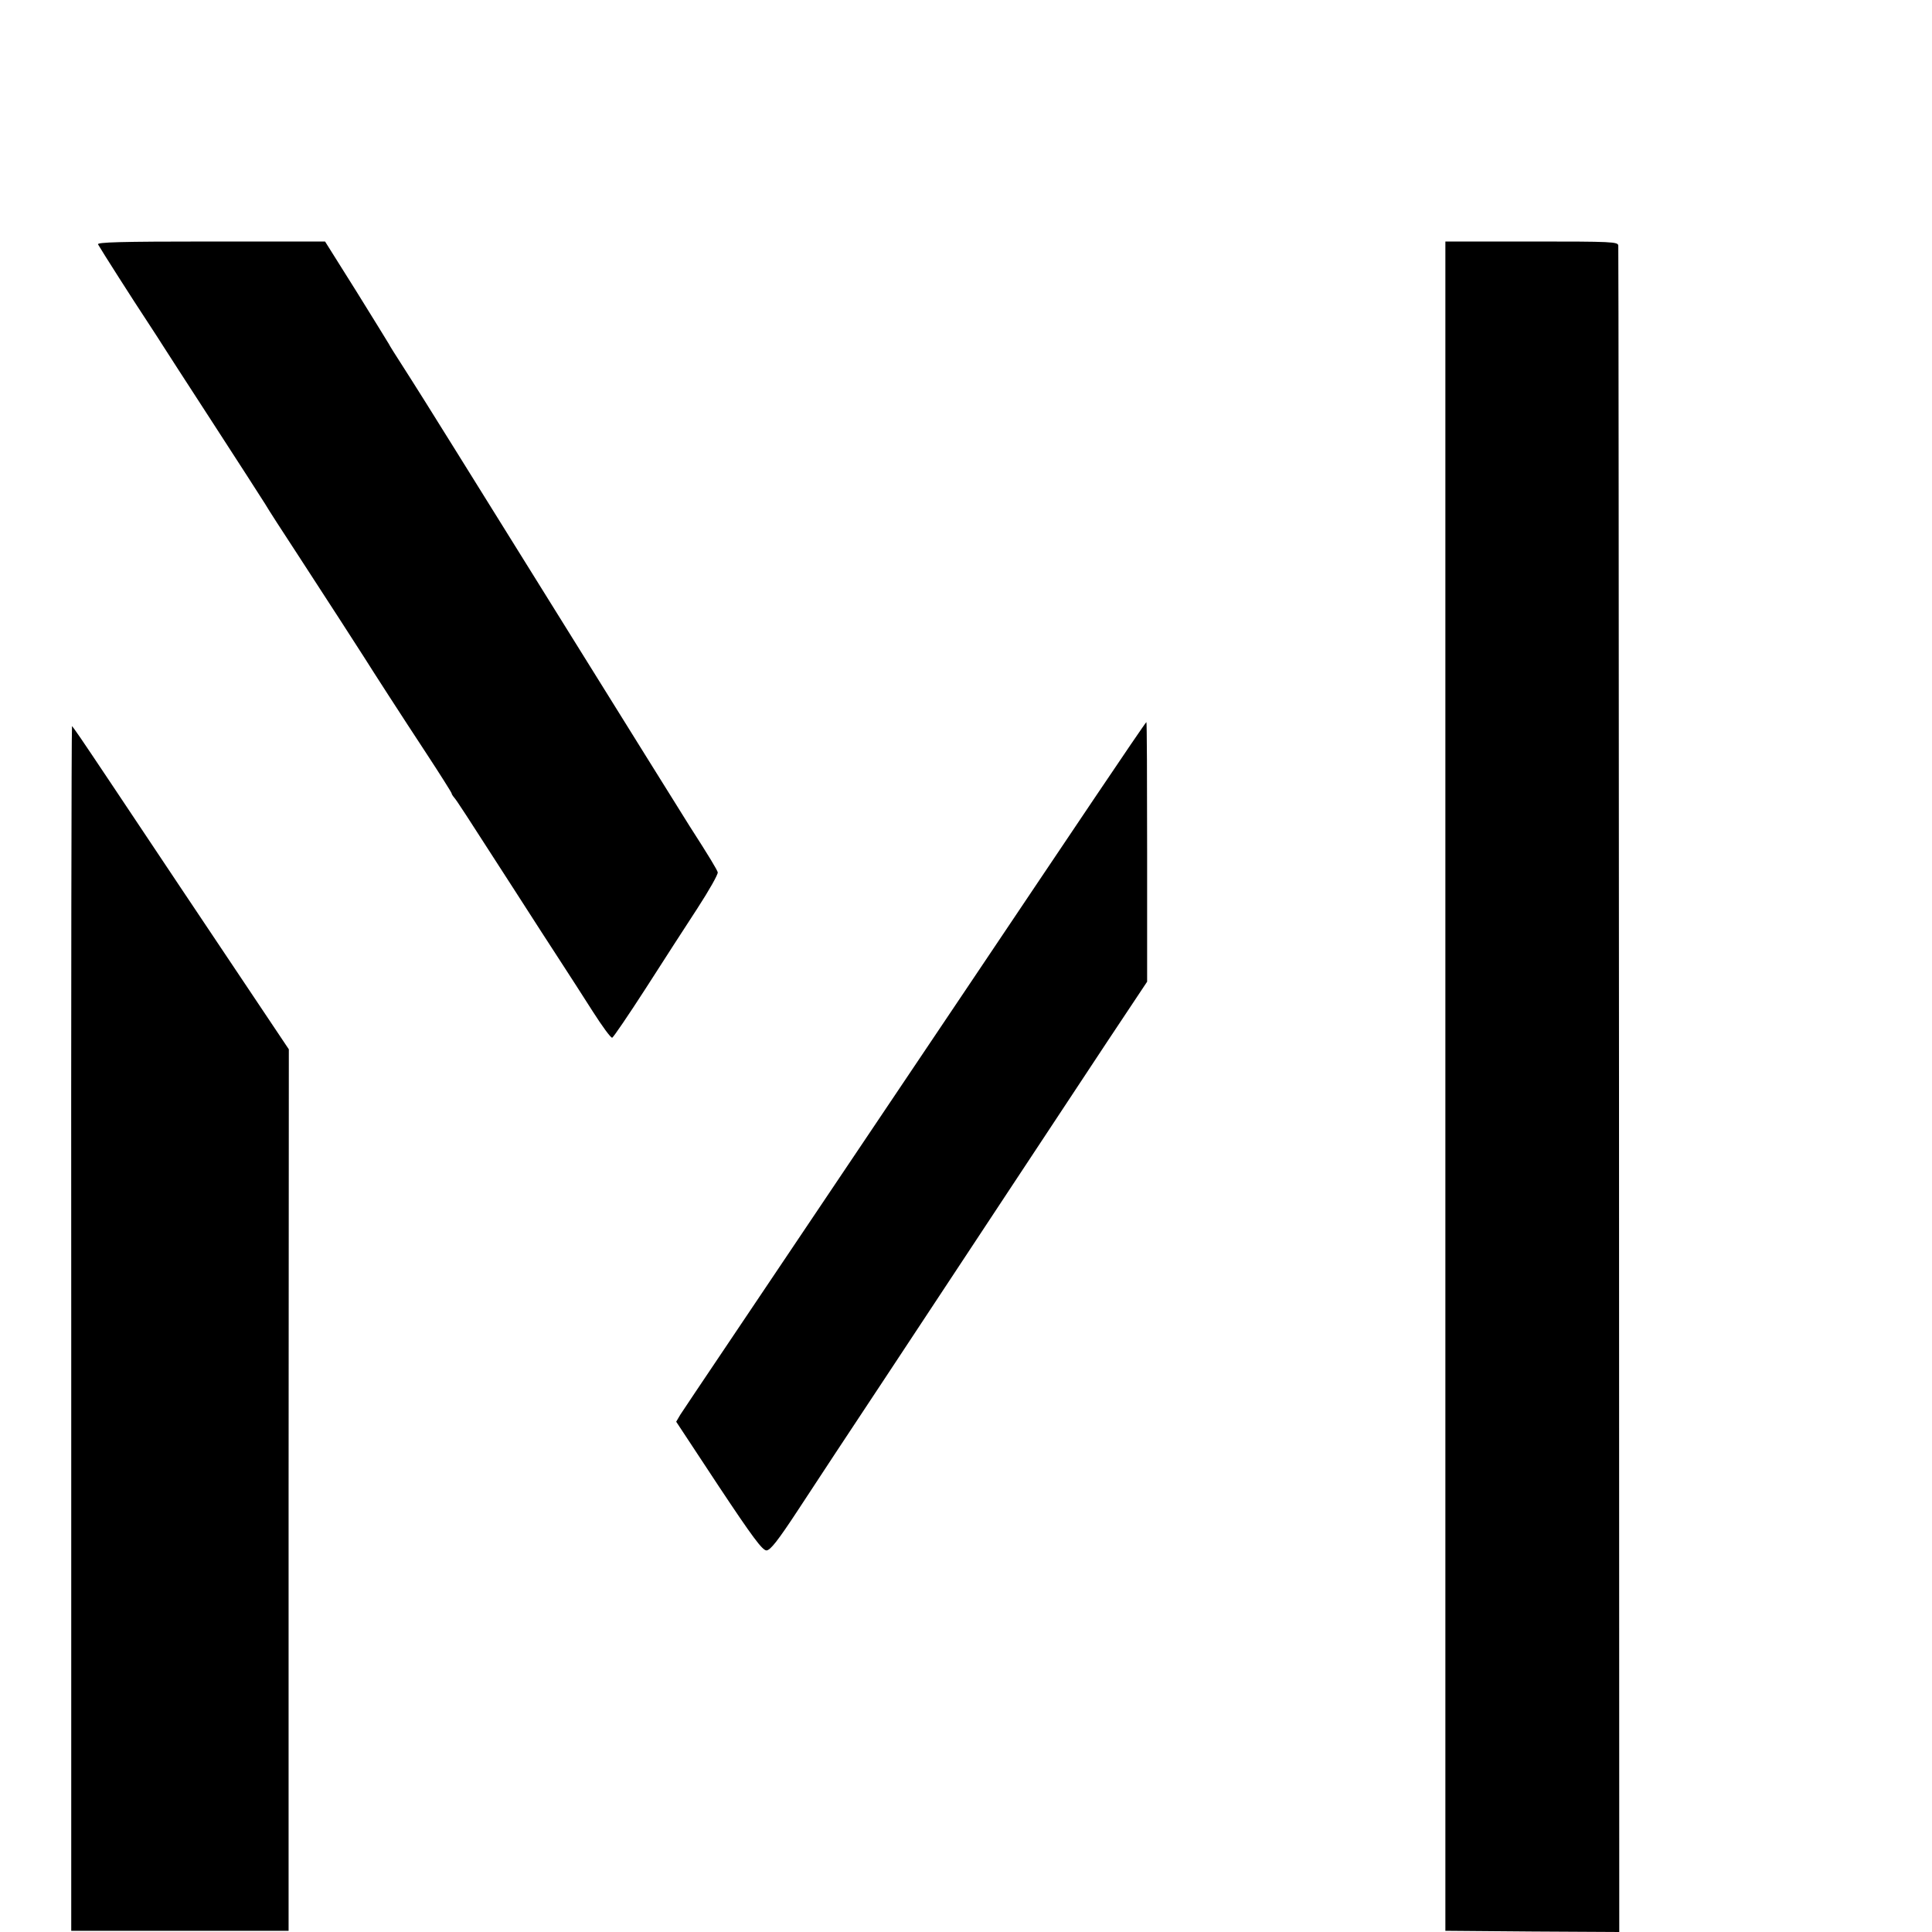
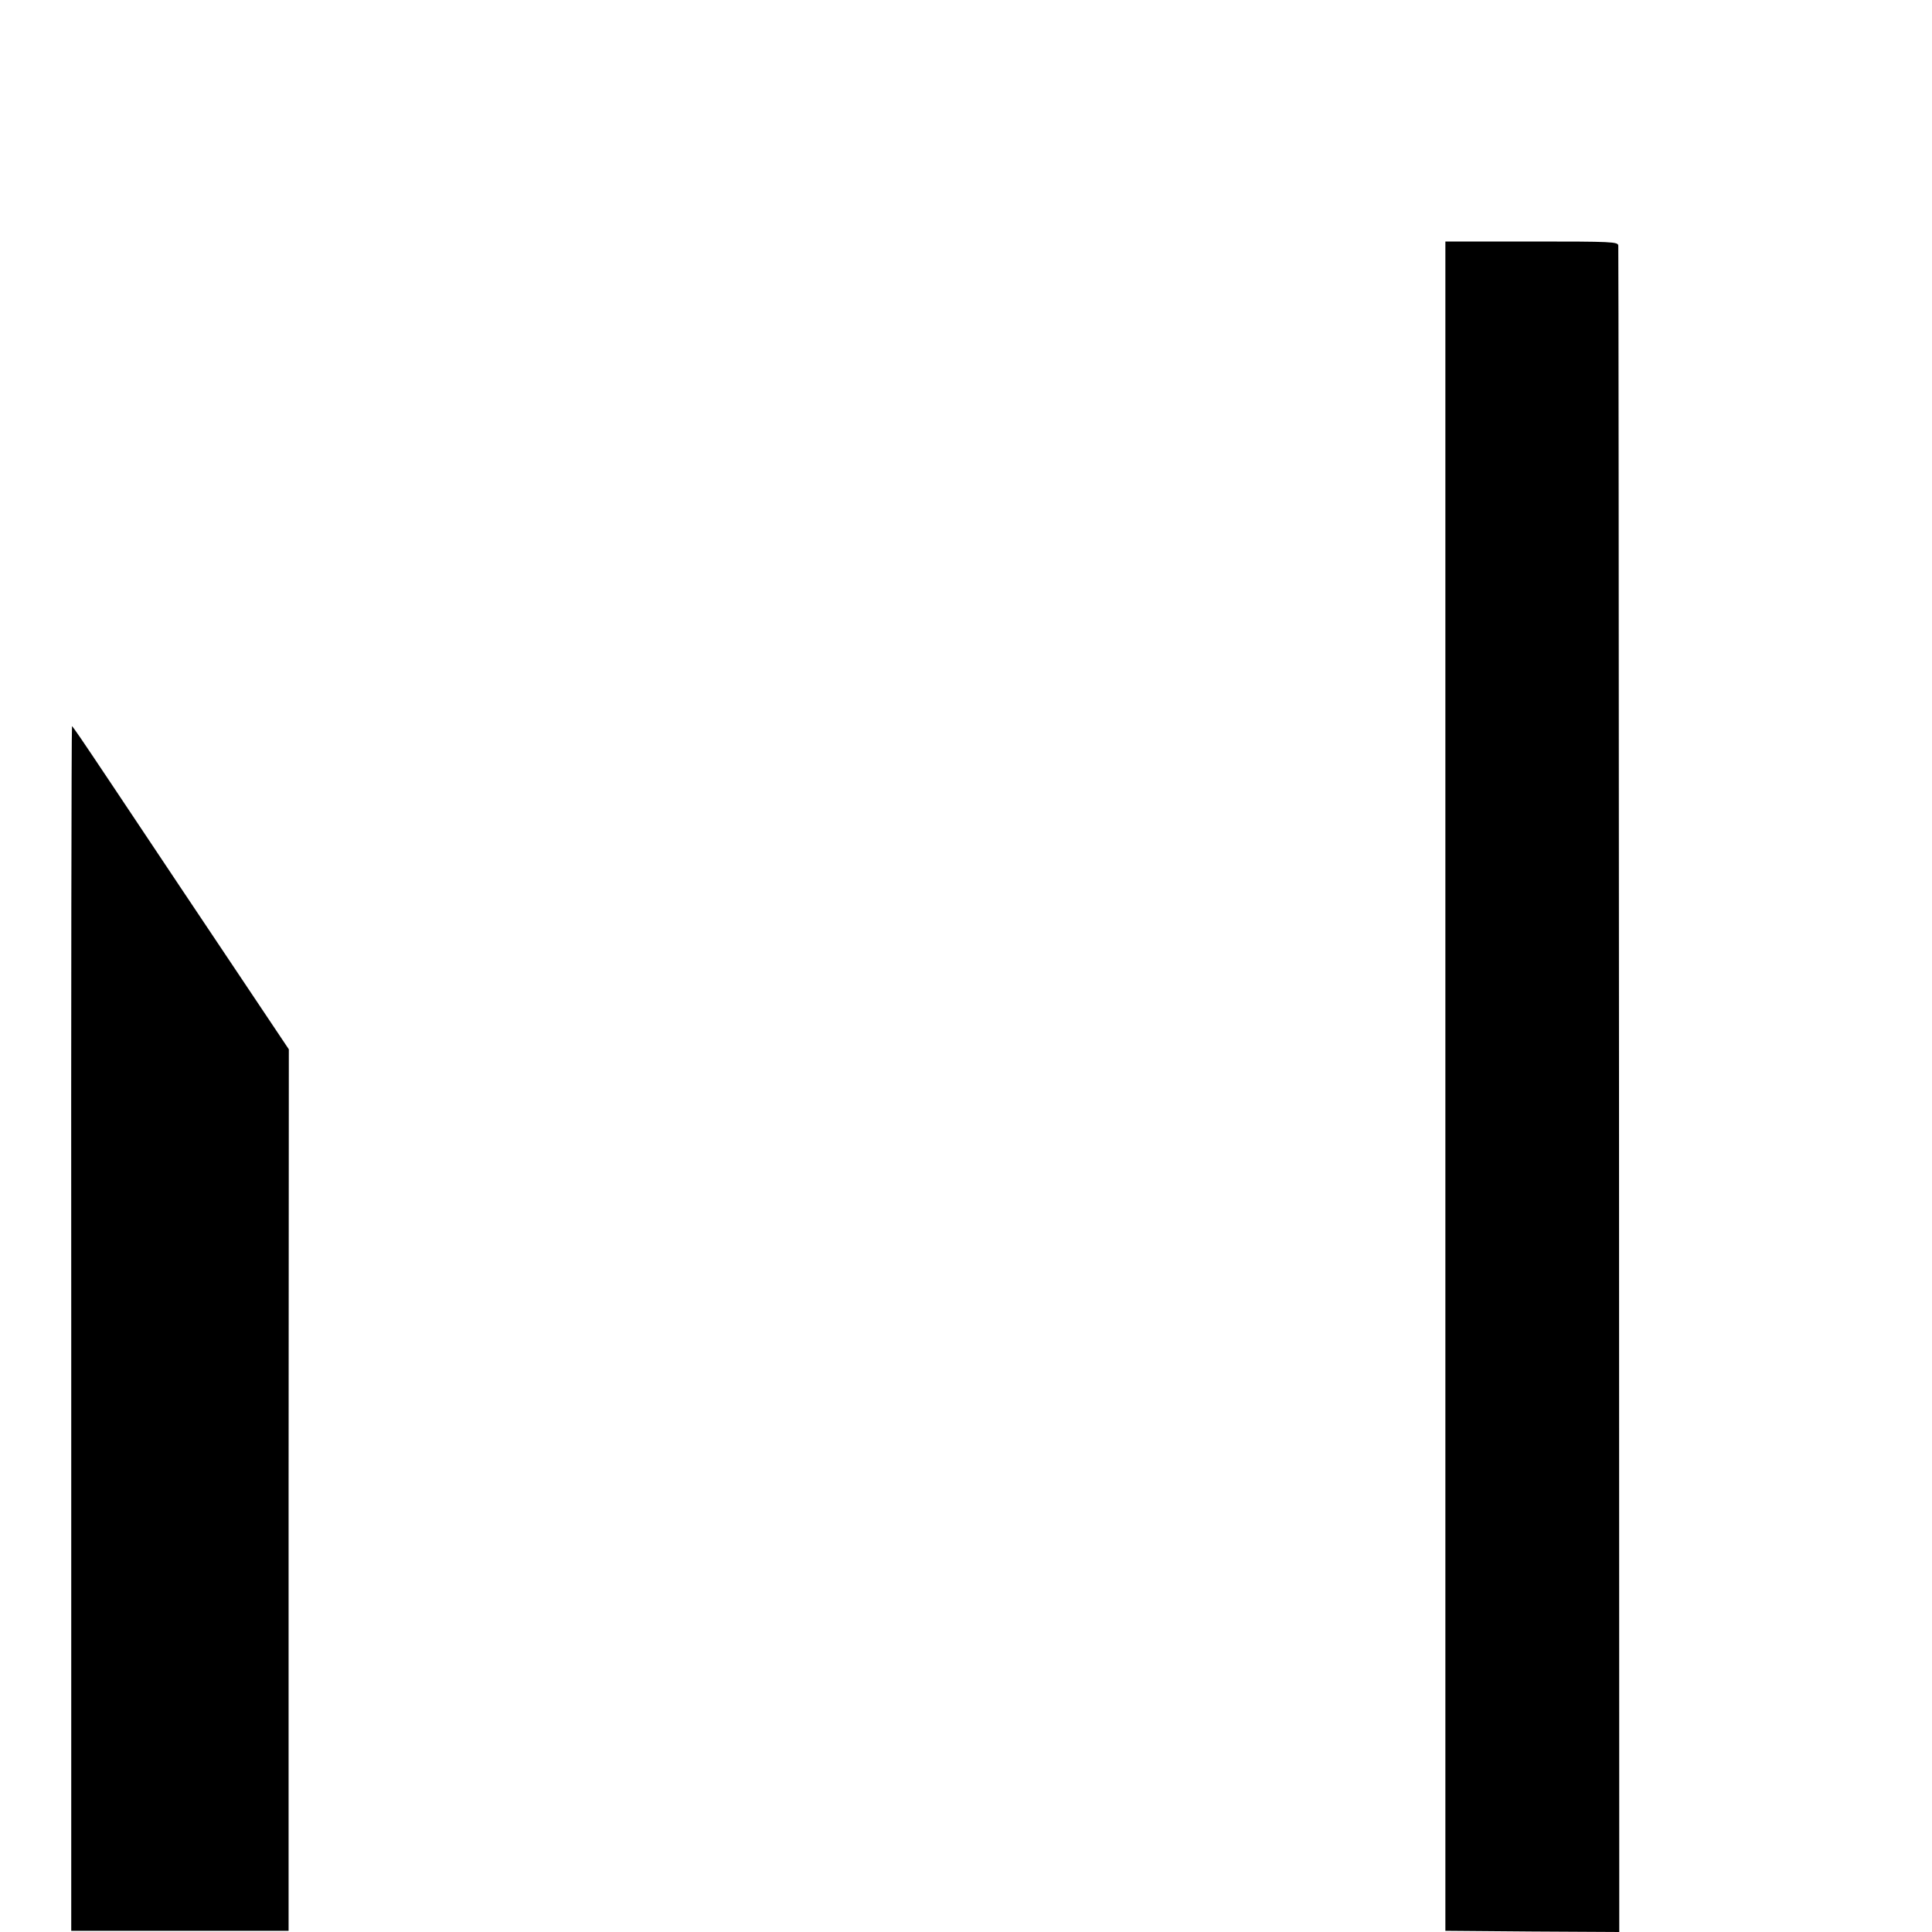
<svg xmlns="http://www.w3.org/2000/svg" version="1.0" width="16pt" height="16pt" viewBox="0 0 16 16" preserveAspectRatio="xMidYMid meet">
  <g transform="translate(0,16) scale(0.002,-0.002)" fill="#000000" stroke="none">
-     <path d="M406 6988 c14 -25 148 -235 203 -318 31 -48 61 -93 66 -102 6 -10 98 -152 205 -317 107 -165 205 -317 218 -338 12 -21 74 -117 137 -213 122 -187 250 -386 275 -425 28 -45 153 -239 257 -397 57 -87 103 -160 103 -163 0 -3 5 -11 11 -18 11 -13 38 -54 249 -382 74 -116 162 -251 195 -302 33 -51 92 -142 130 -202 39 -61 74 -109 80 -108 5 2 67 93 138 203 70 109 167 260 215 333 48 74 86 141 84 149 -3 11 -34 63 -117 192 -12 19 -269 431 -570 915 -301 484 -562 903 -580 930 -80 125 -90 141 -95 151 -3 5 -63 103 -134 217 l-130 207 -474 0 c-376 0 -472 -3 -466 -12z" />
    <path d="M5985 3503 l0 -3498 360 -3 360 -2 -1 3482 c-1 1916 -2 3491 -3 3501 -1 16 -25 17 -359 17 l-357 0 0 -3497z" />
-     <path d="M4534 4698 c-116 -172 -352 -524 -526 -783 -574 -854 -838 -1247 -1006 -1497 -92 -136 -175 -261 -185 -276 l-17 -29 176 -267 c140 -211 181 -266 198 -266 16 1 47 40 131 168 60 92 228 347 374 567 145 220 372 564 505 765 133 201 314 475 403 610 l163 245 0 538 c0 295 -1 537 -3 537 -2 0 -98 -141 -213 -312z" />
    <path d="M298 4983 c-2 -4 -4 -1126 -3 -2493 l0 -2485 450 0 450 0 0 1825 1 1825 -445 665 c-516 773 -448 673 -453 663z" />
  </g>
</svg>